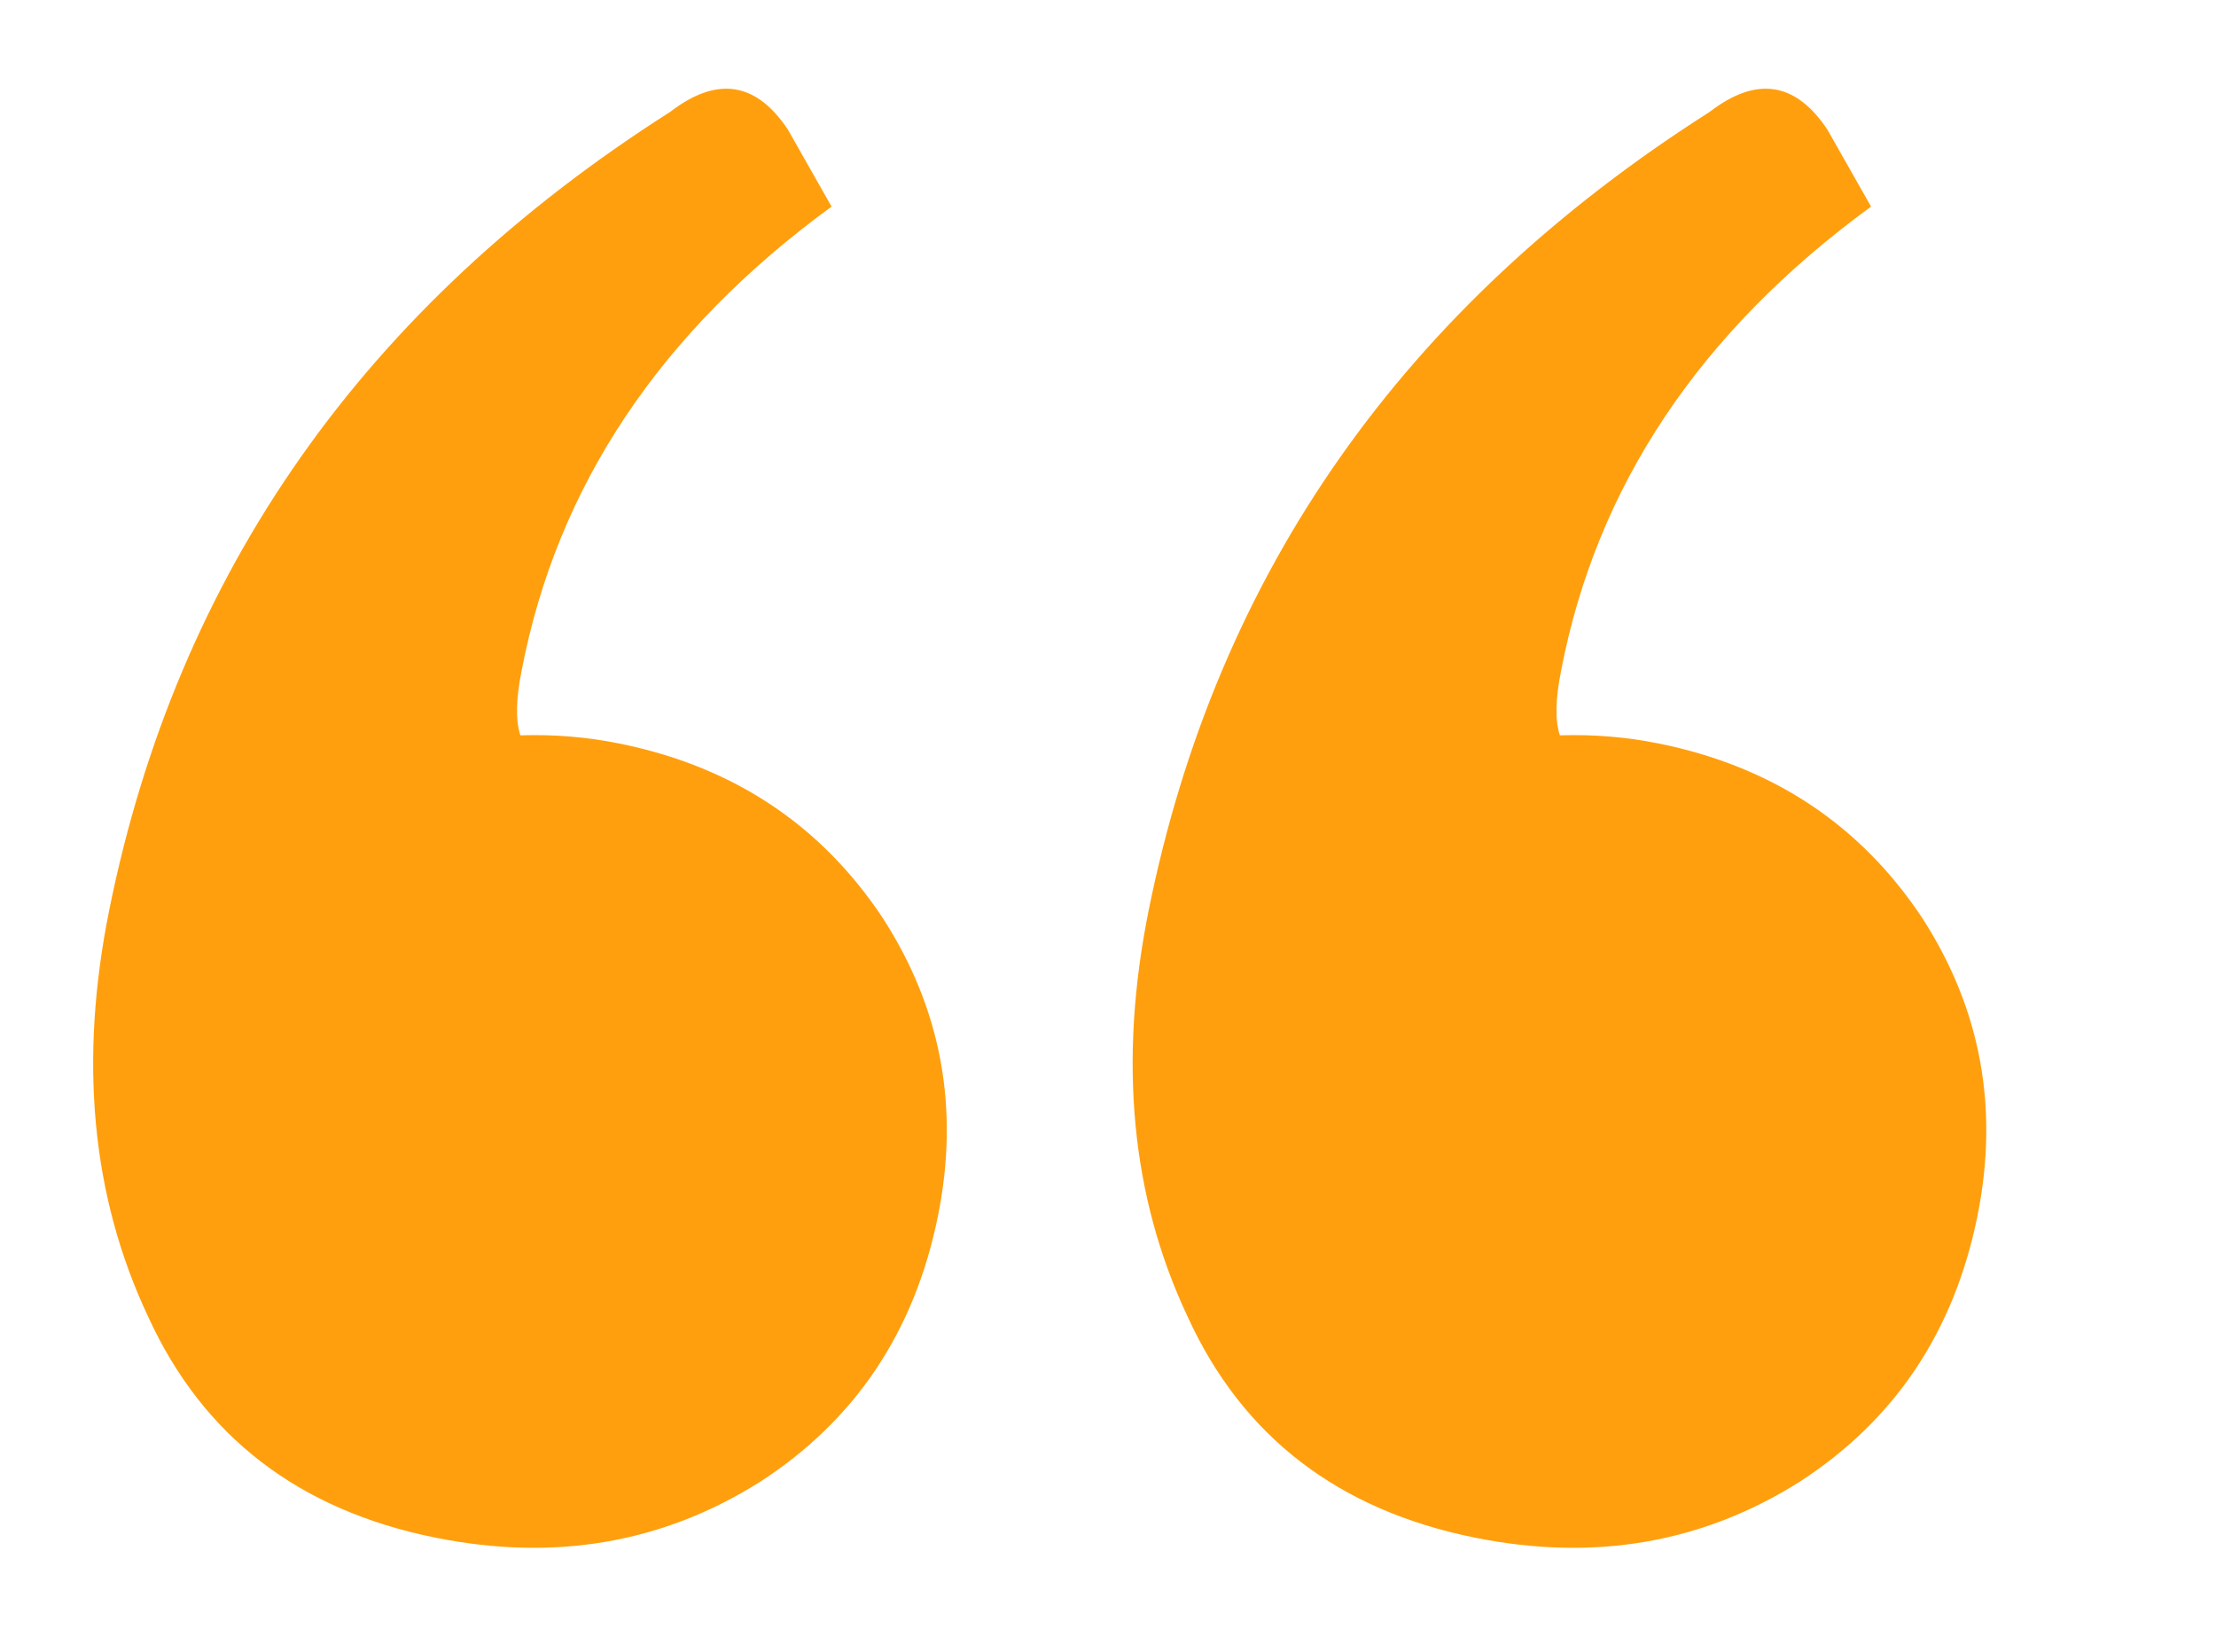
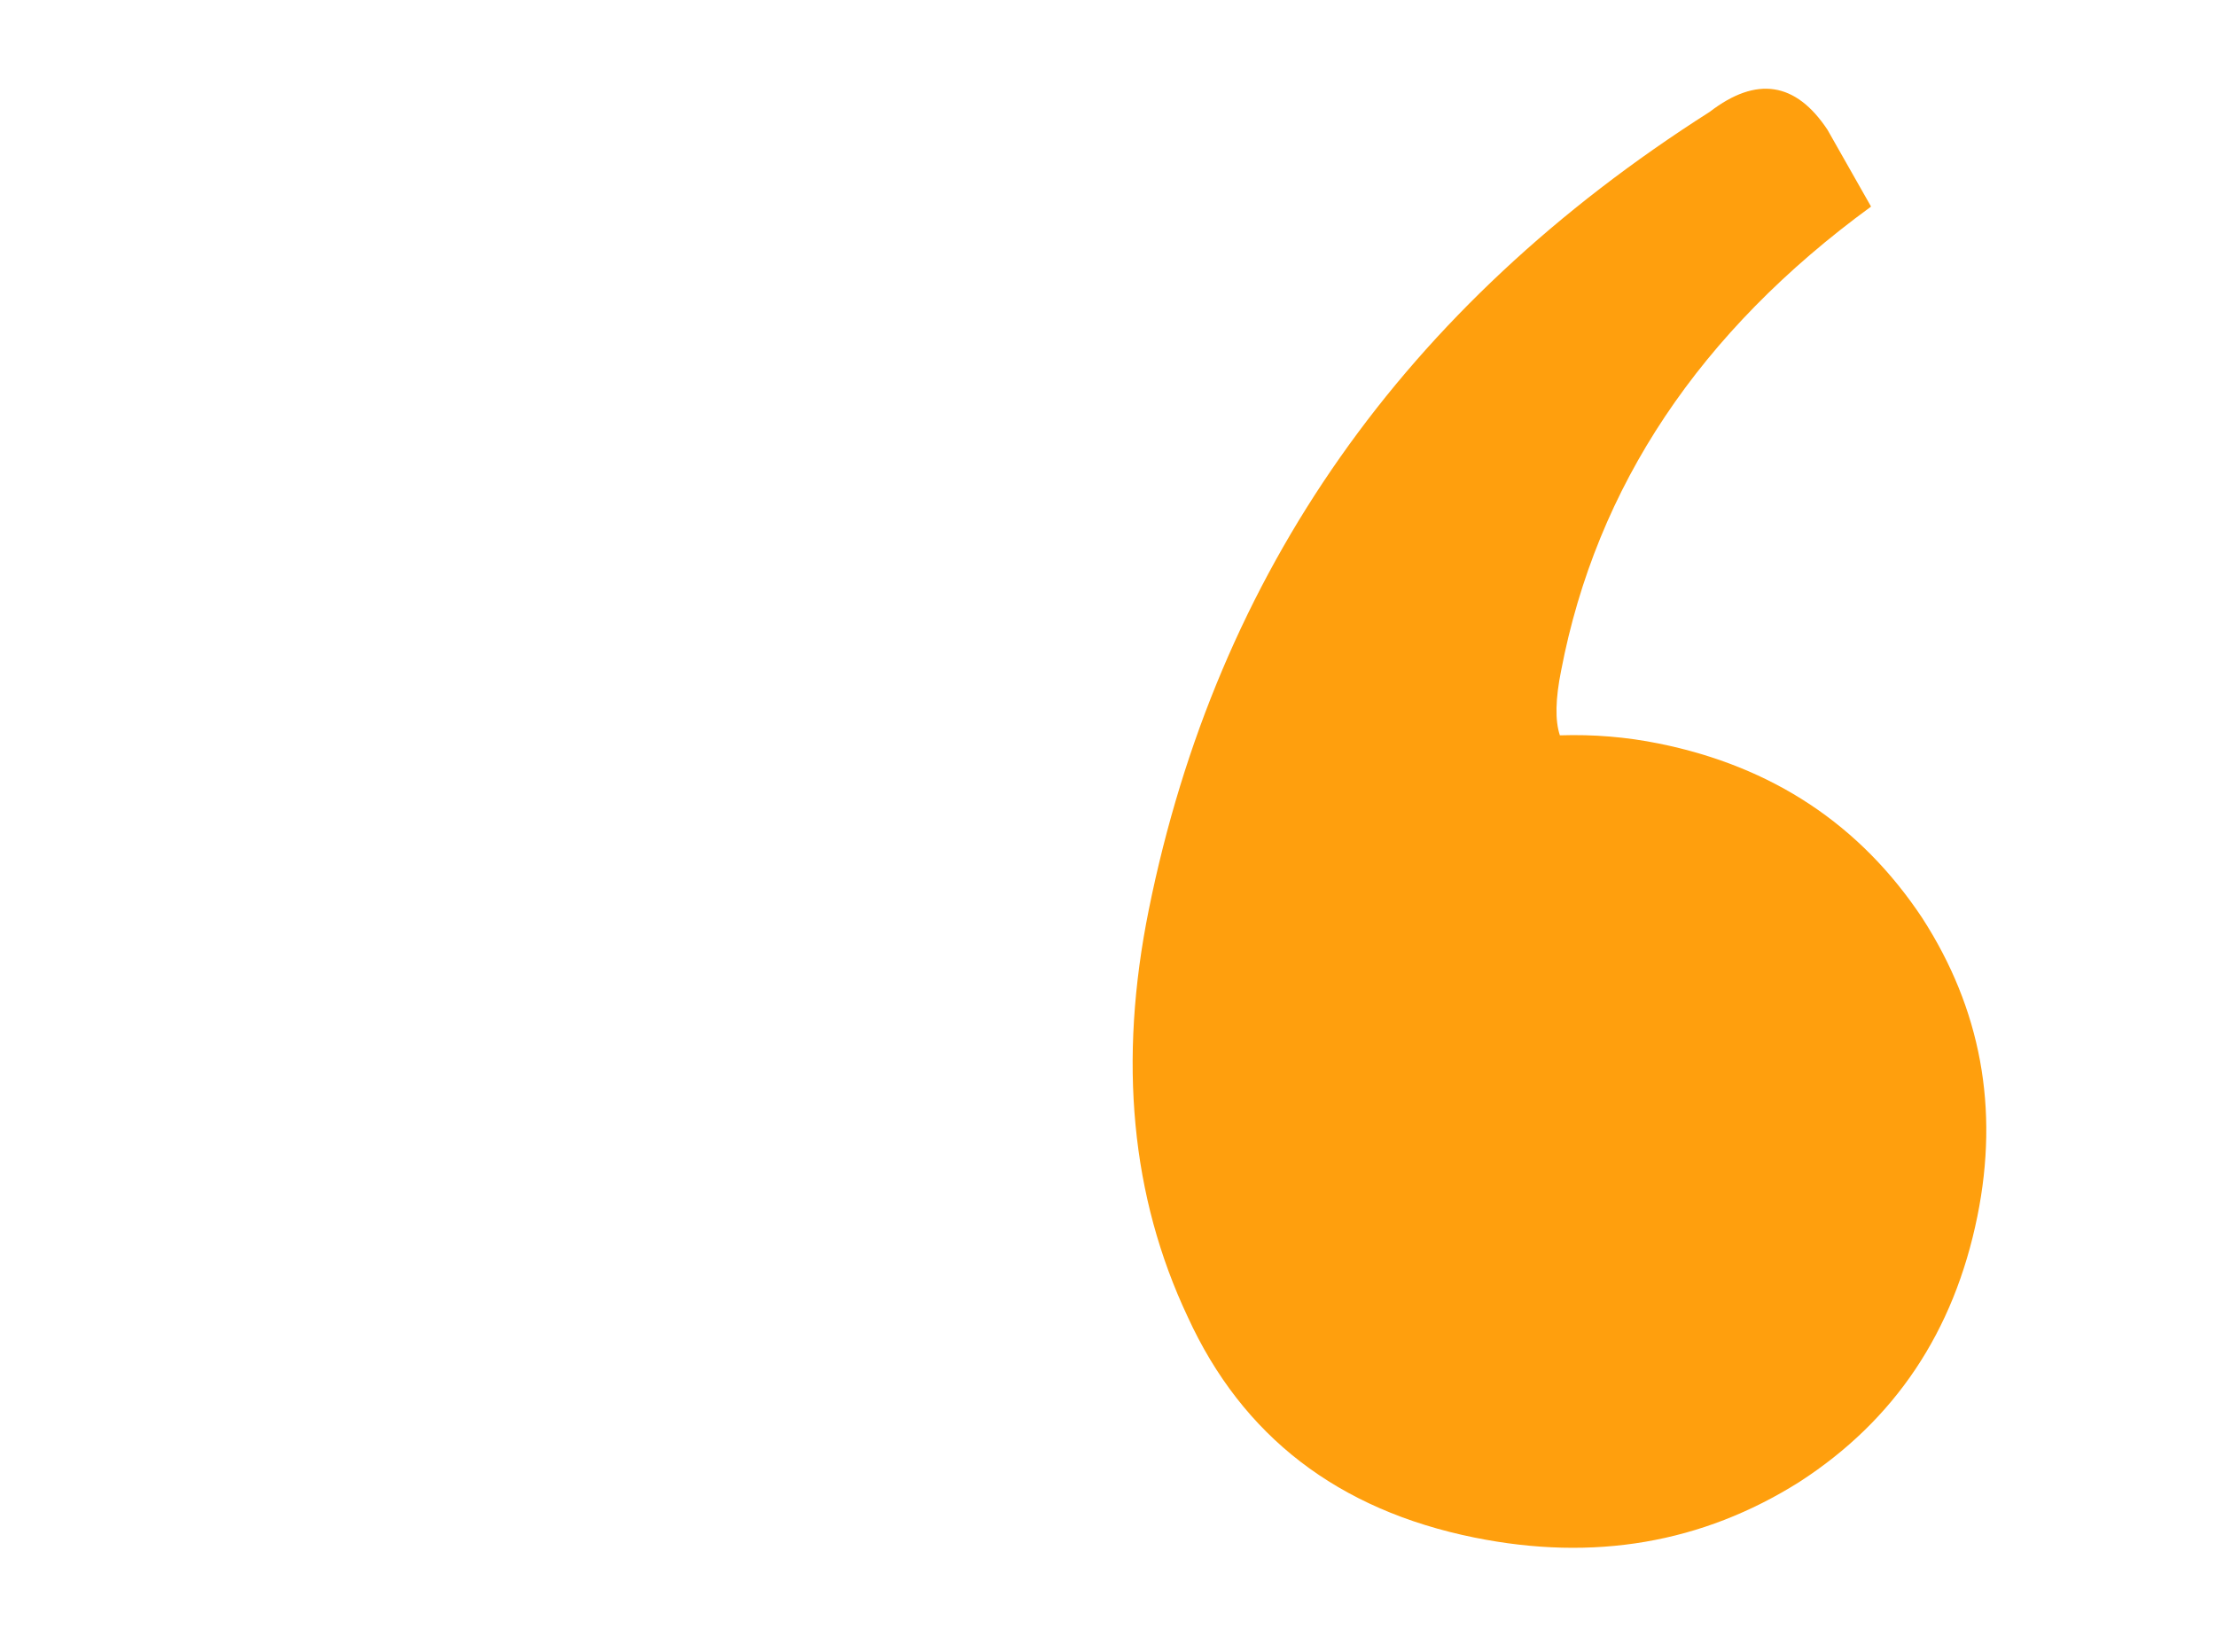
<svg xmlns="http://www.w3.org/2000/svg" width="59" height="44" viewBox="0 0 59 44" fill="none">
-   <path d="M17.845 2.978C19.089 2.021 20.134 2.18 20.979 3.454L22.14 5.501C17.579 8.832 14.829 12.95 13.889 17.854C13.736 18.611 13.725 19.187 13.855 19.581C14.754 19.552 15.632 19.625 16.489 19.799C19.517 20.411 21.855 21.961 23.505 24.448C25.064 26.865 25.553 29.511 24.971 32.387C24.348 35.465 22.768 37.823 20.23 39.463C17.642 41.093 14.759 41.586 11.58 40.943C7.947 40.207 5.403 38.248 3.946 35.065C2.439 31.871 2.094 28.256 2.911 24.22C4.728 15.239 9.707 8.158 17.845 2.978Z" fill="#FF9F0D" />
  <path d="M45.521 2.978C46.765 2.021 47.809 2.18 48.655 3.454L49.816 5.501C45.255 8.832 42.505 12.95 41.565 17.854C41.412 18.611 41.4 19.187 41.531 19.581C42.429 19.552 43.307 19.625 44.165 19.799C47.192 20.411 49.531 21.961 51.181 24.448C52.74 26.865 53.229 29.511 52.647 32.387C52.024 35.465 50.444 37.823 47.906 39.463C45.318 41.093 42.434 41.586 39.256 40.943C35.623 40.207 33.078 38.248 31.622 35.065C30.115 31.871 29.77 28.256 30.587 24.22C32.404 15.239 37.382 8.158 45.521 2.978Z" fill="#FF9F0D" />
</svg>